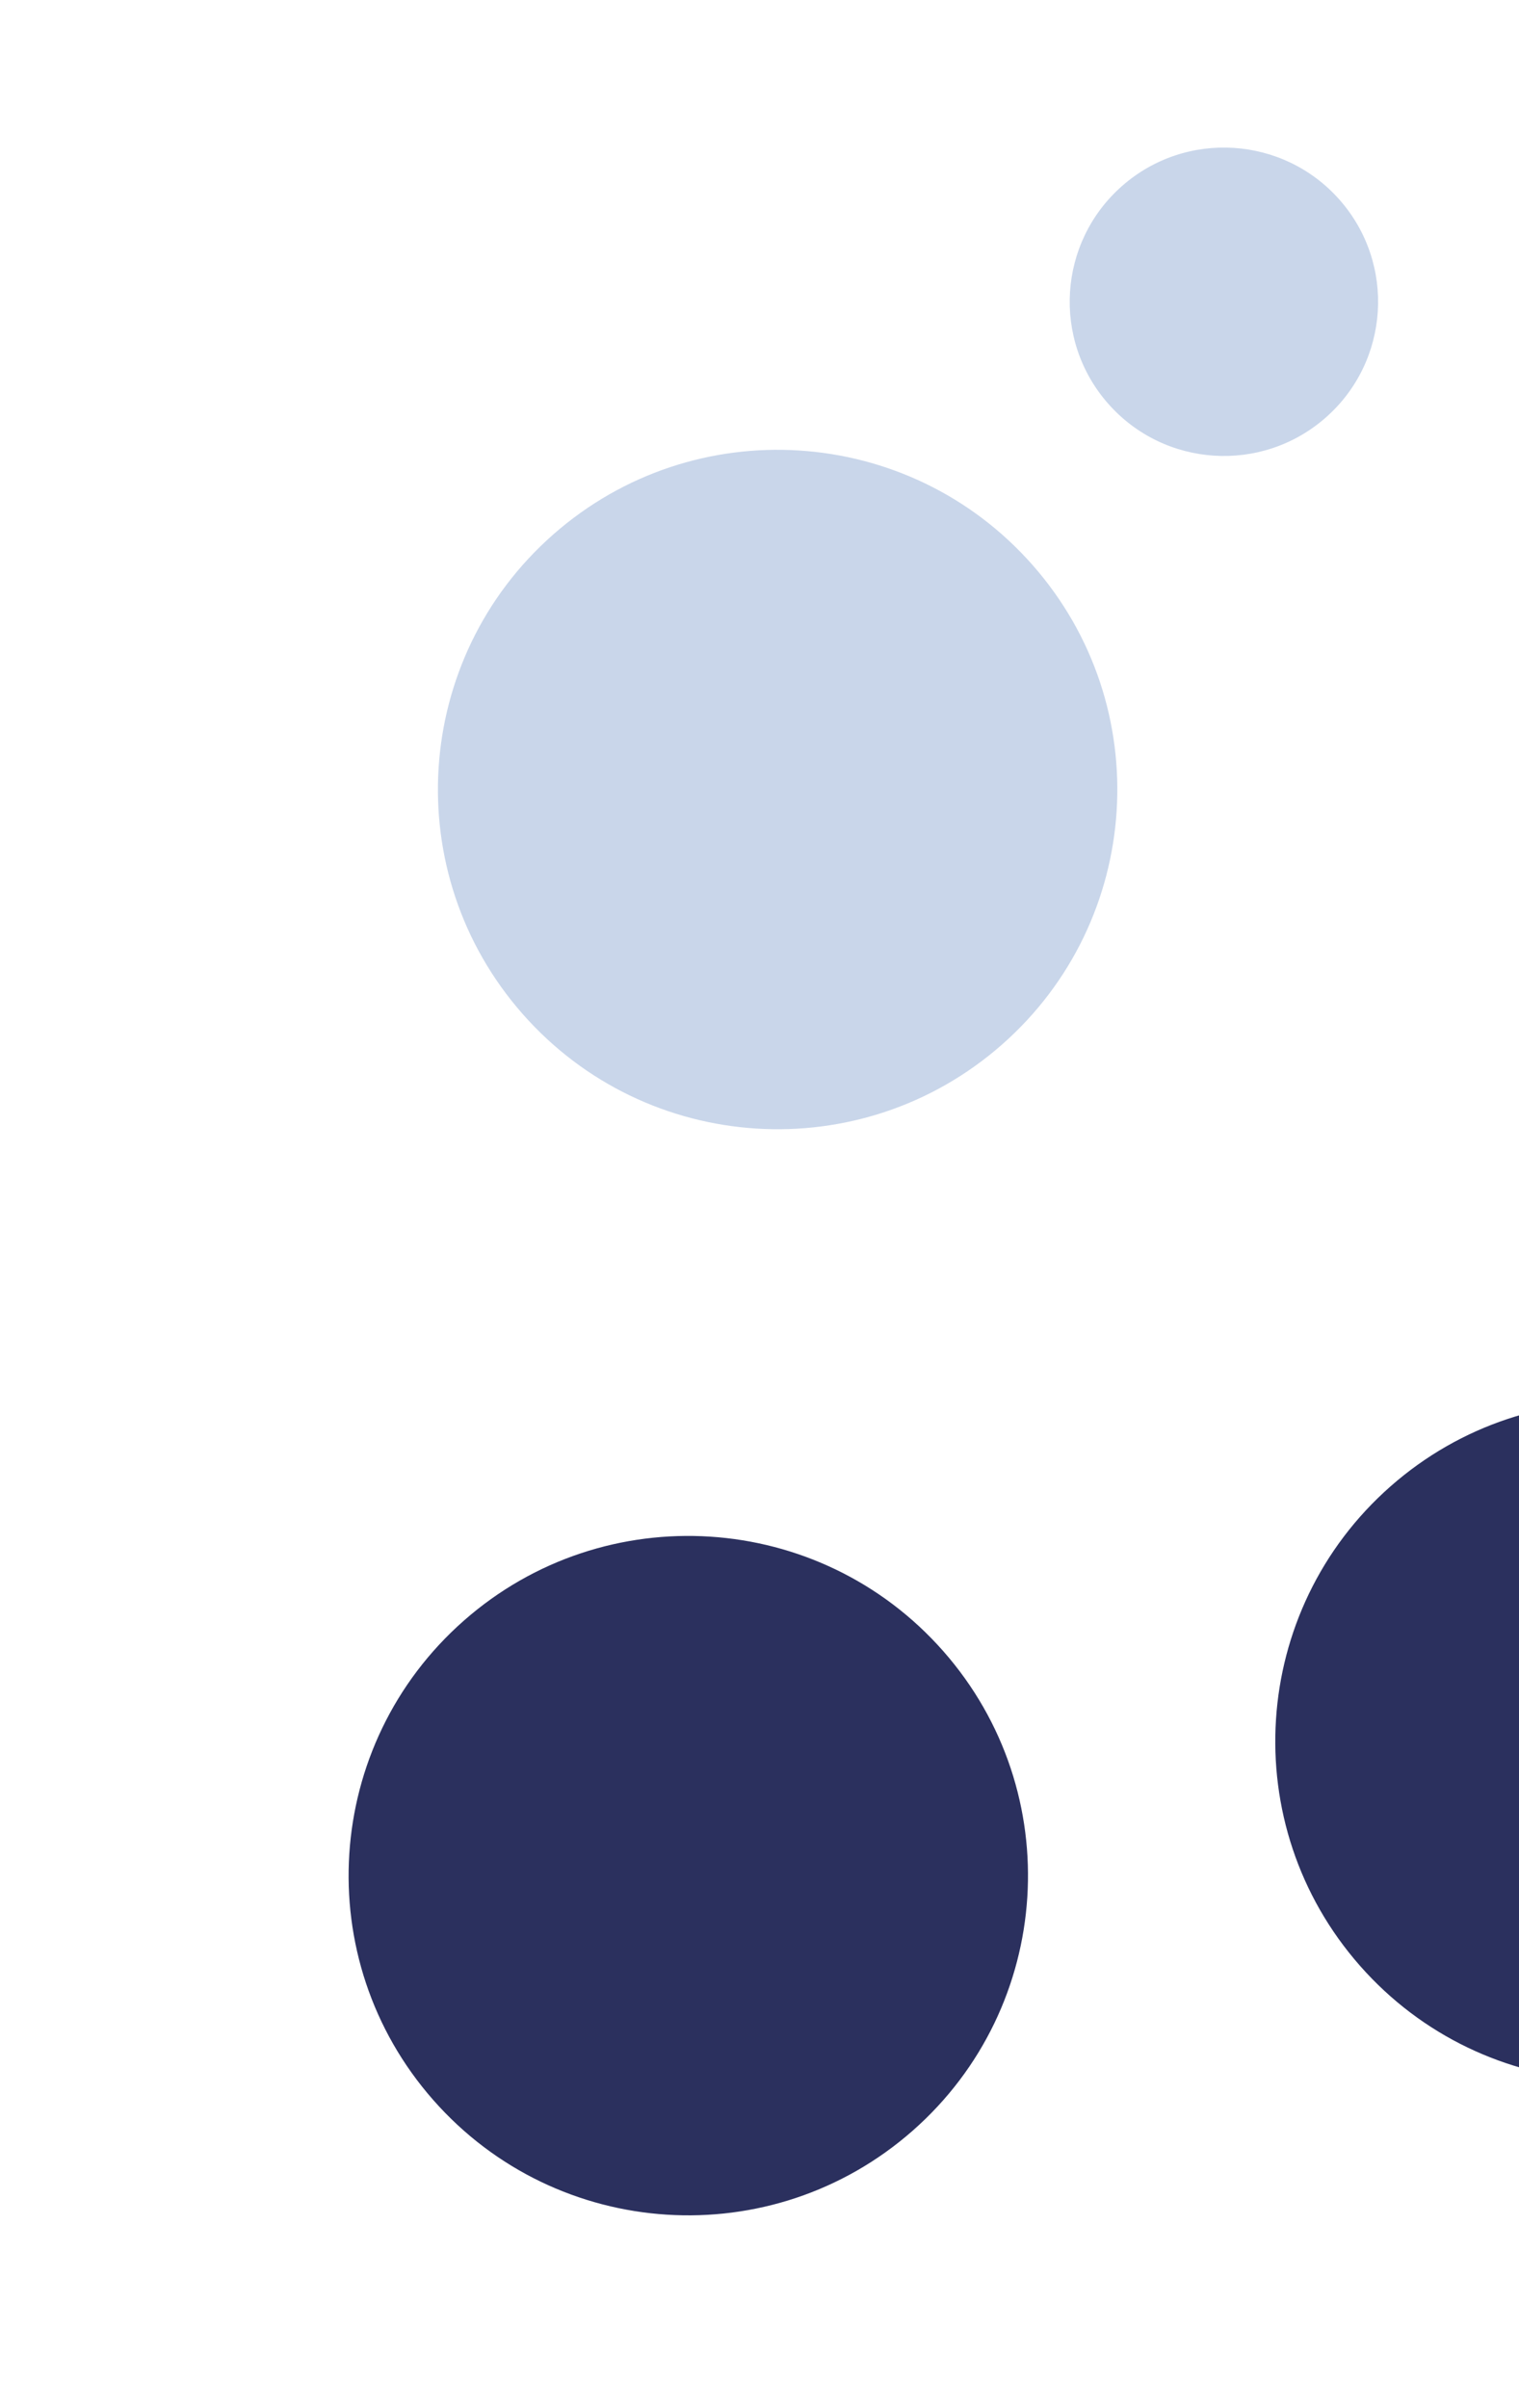
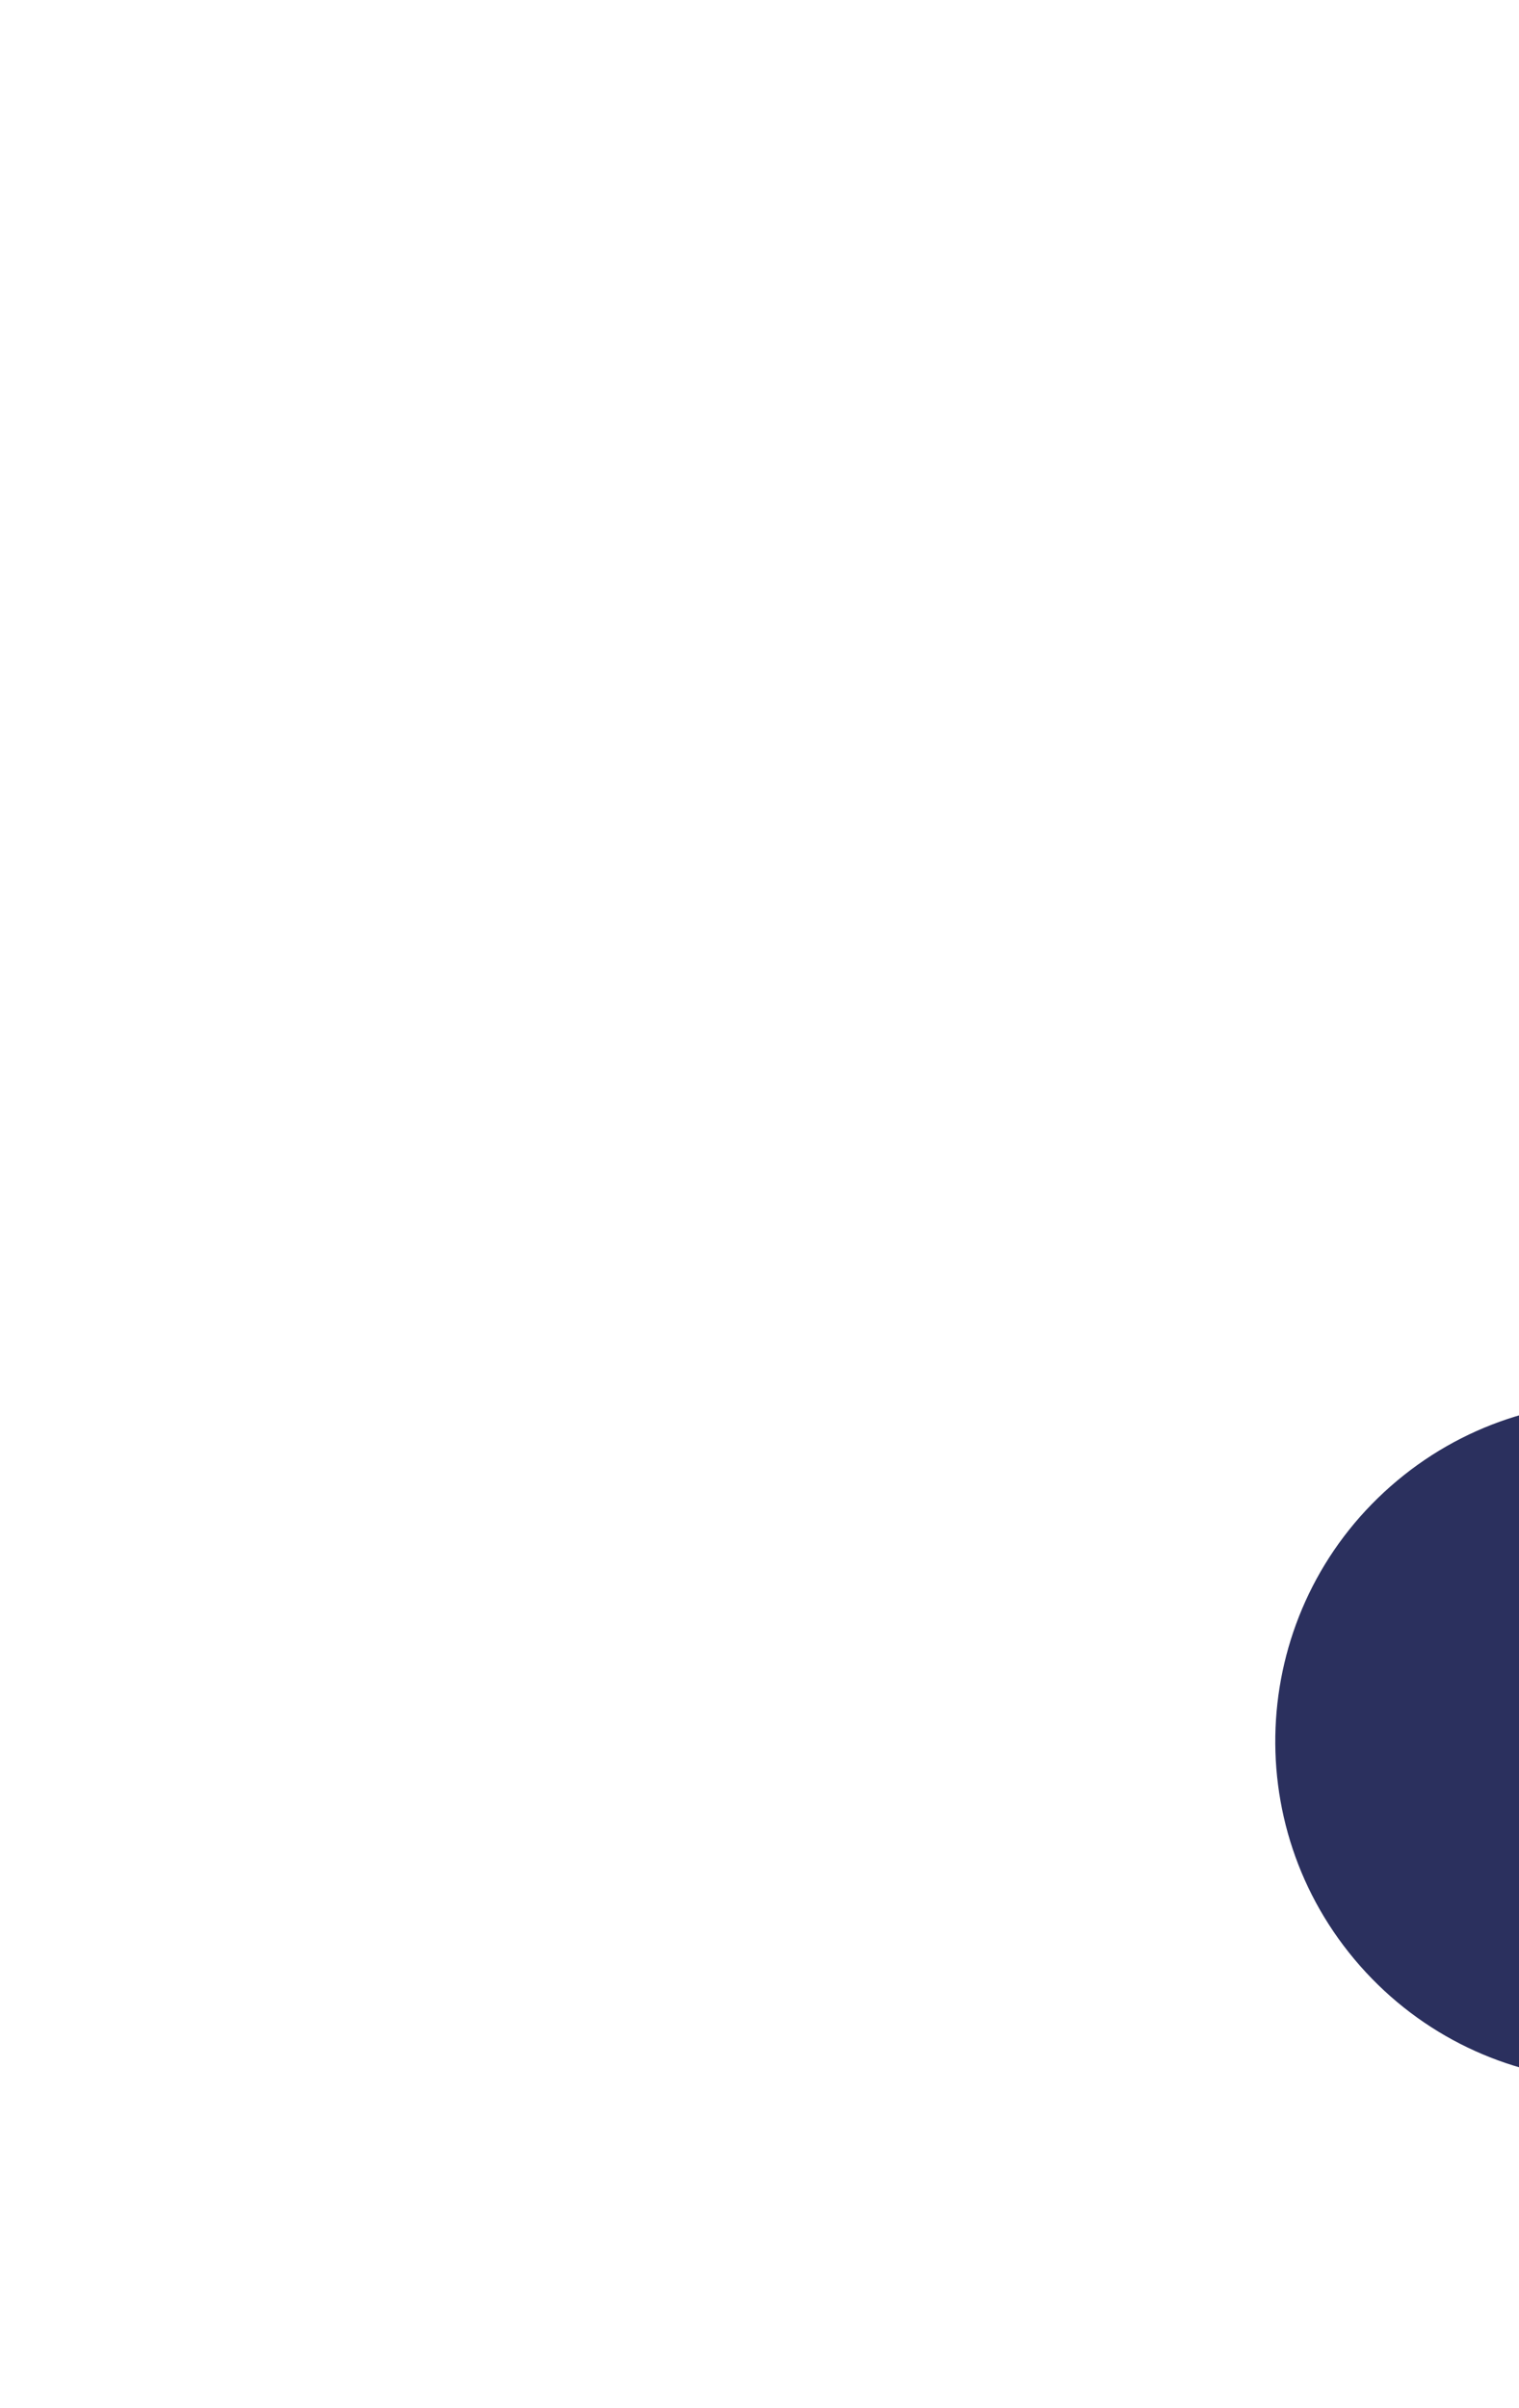
<svg xmlns="http://www.w3.org/2000/svg" width="123" height="195" viewBox="0 0 123 195" fill="none">
-   <path d="M35.083 170.042C25.048 158.636 26.16 141.256 37.566 131.221C48.972 121.187 66.352 122.299 76.387 133.704C86.421 145.11 85.309 162.491 73.904 172.525C62.498 182.56 45.117 181.448 35.083 170.042Z" fill="#2B305E" />
  <path d="M110.12 159.168C100.085 147.762 101.197 130.382 112.603 120.347C124.009 110.313 141.389 111.425 151.424 122.83C161.458 134.236 160.347 151.617 148.941 161.651C137.535 171.686 120.154 170.574 110.12 159.168Z" fill="#2B305E" />
-   <path d="M42.315 82.098C32.281 70.692 33.392 53.311 44.798 43.277C56.204 33.242 73.585 34.354 83.619 45.76C93.654 57.166 92.542 74.547 81.136 84.581C69.73 94.615 52.349 93.504 42.315 82.098Z" fill="#C9D6EA" />
-   <path d="M89.73 32.683C85.175 27.505 85.68 19.616 90.857 15.061C96.035 10.506 103.924 11.011 108.479 16.188C113.034 21.365 112.529 29.255 107.352 33.81C102.175 38.365 94.285 37.86 89.73 32.683Z" fill="#C9D6EA" />
</svg>